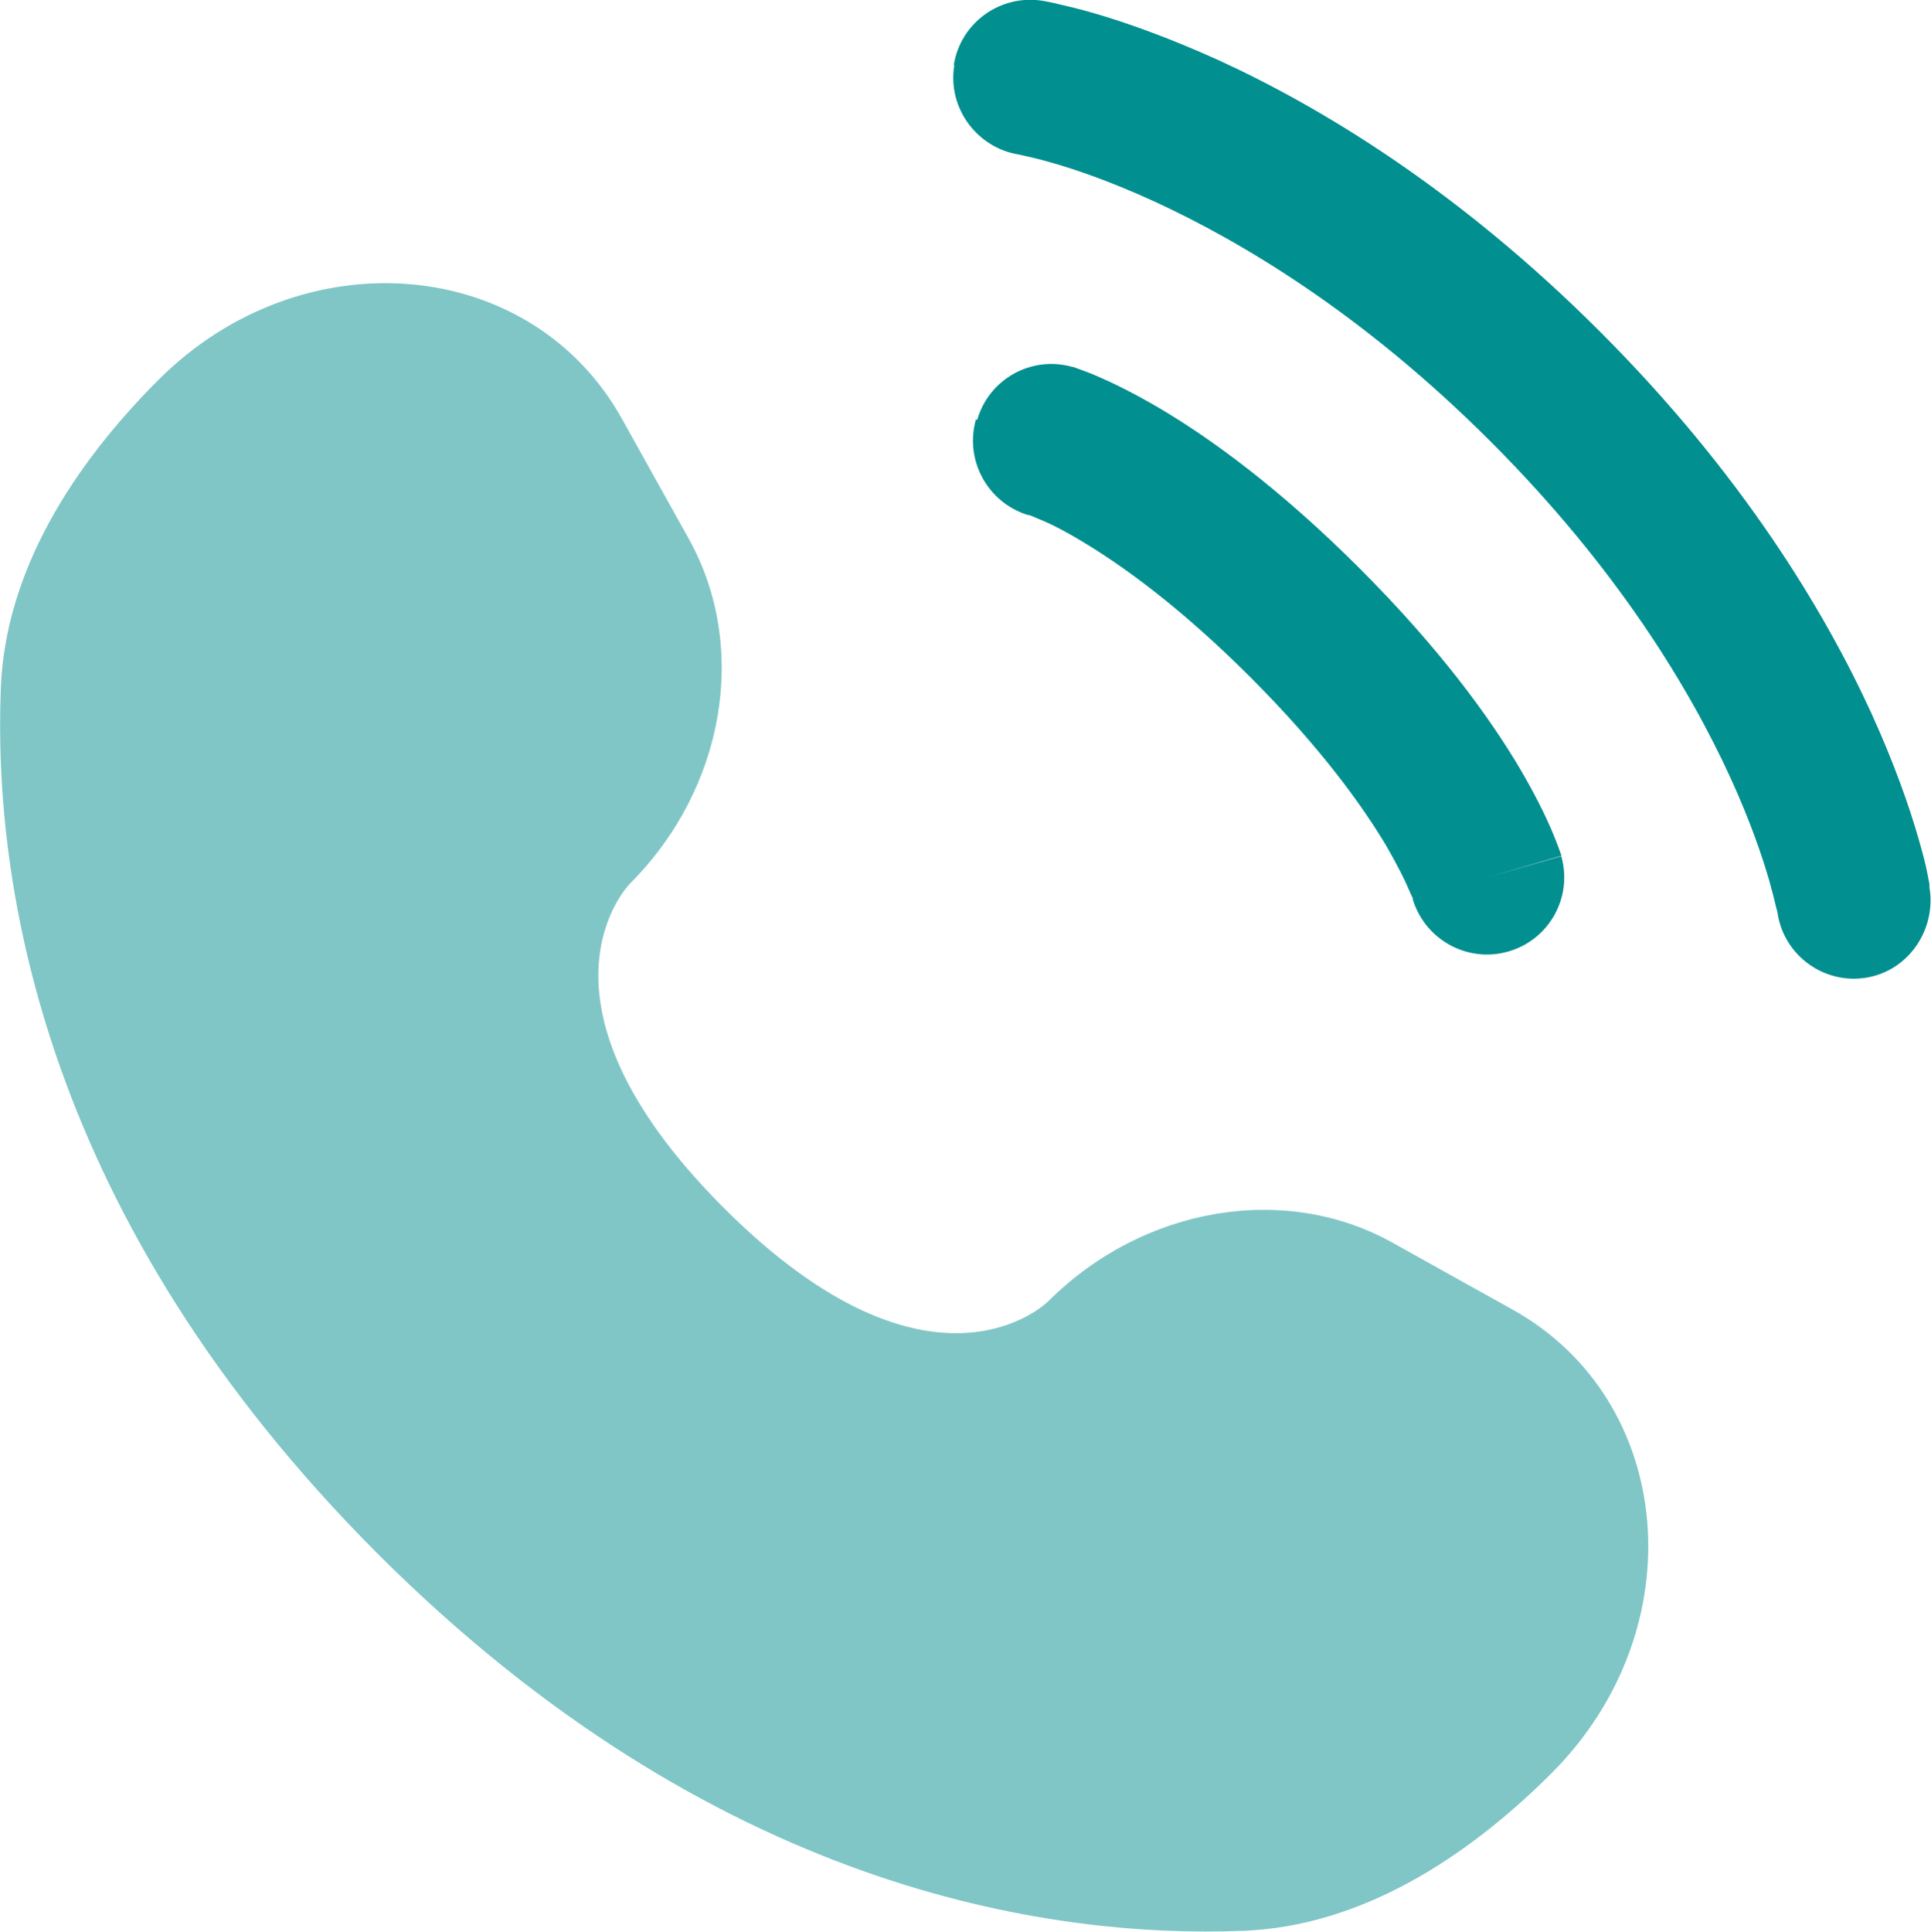
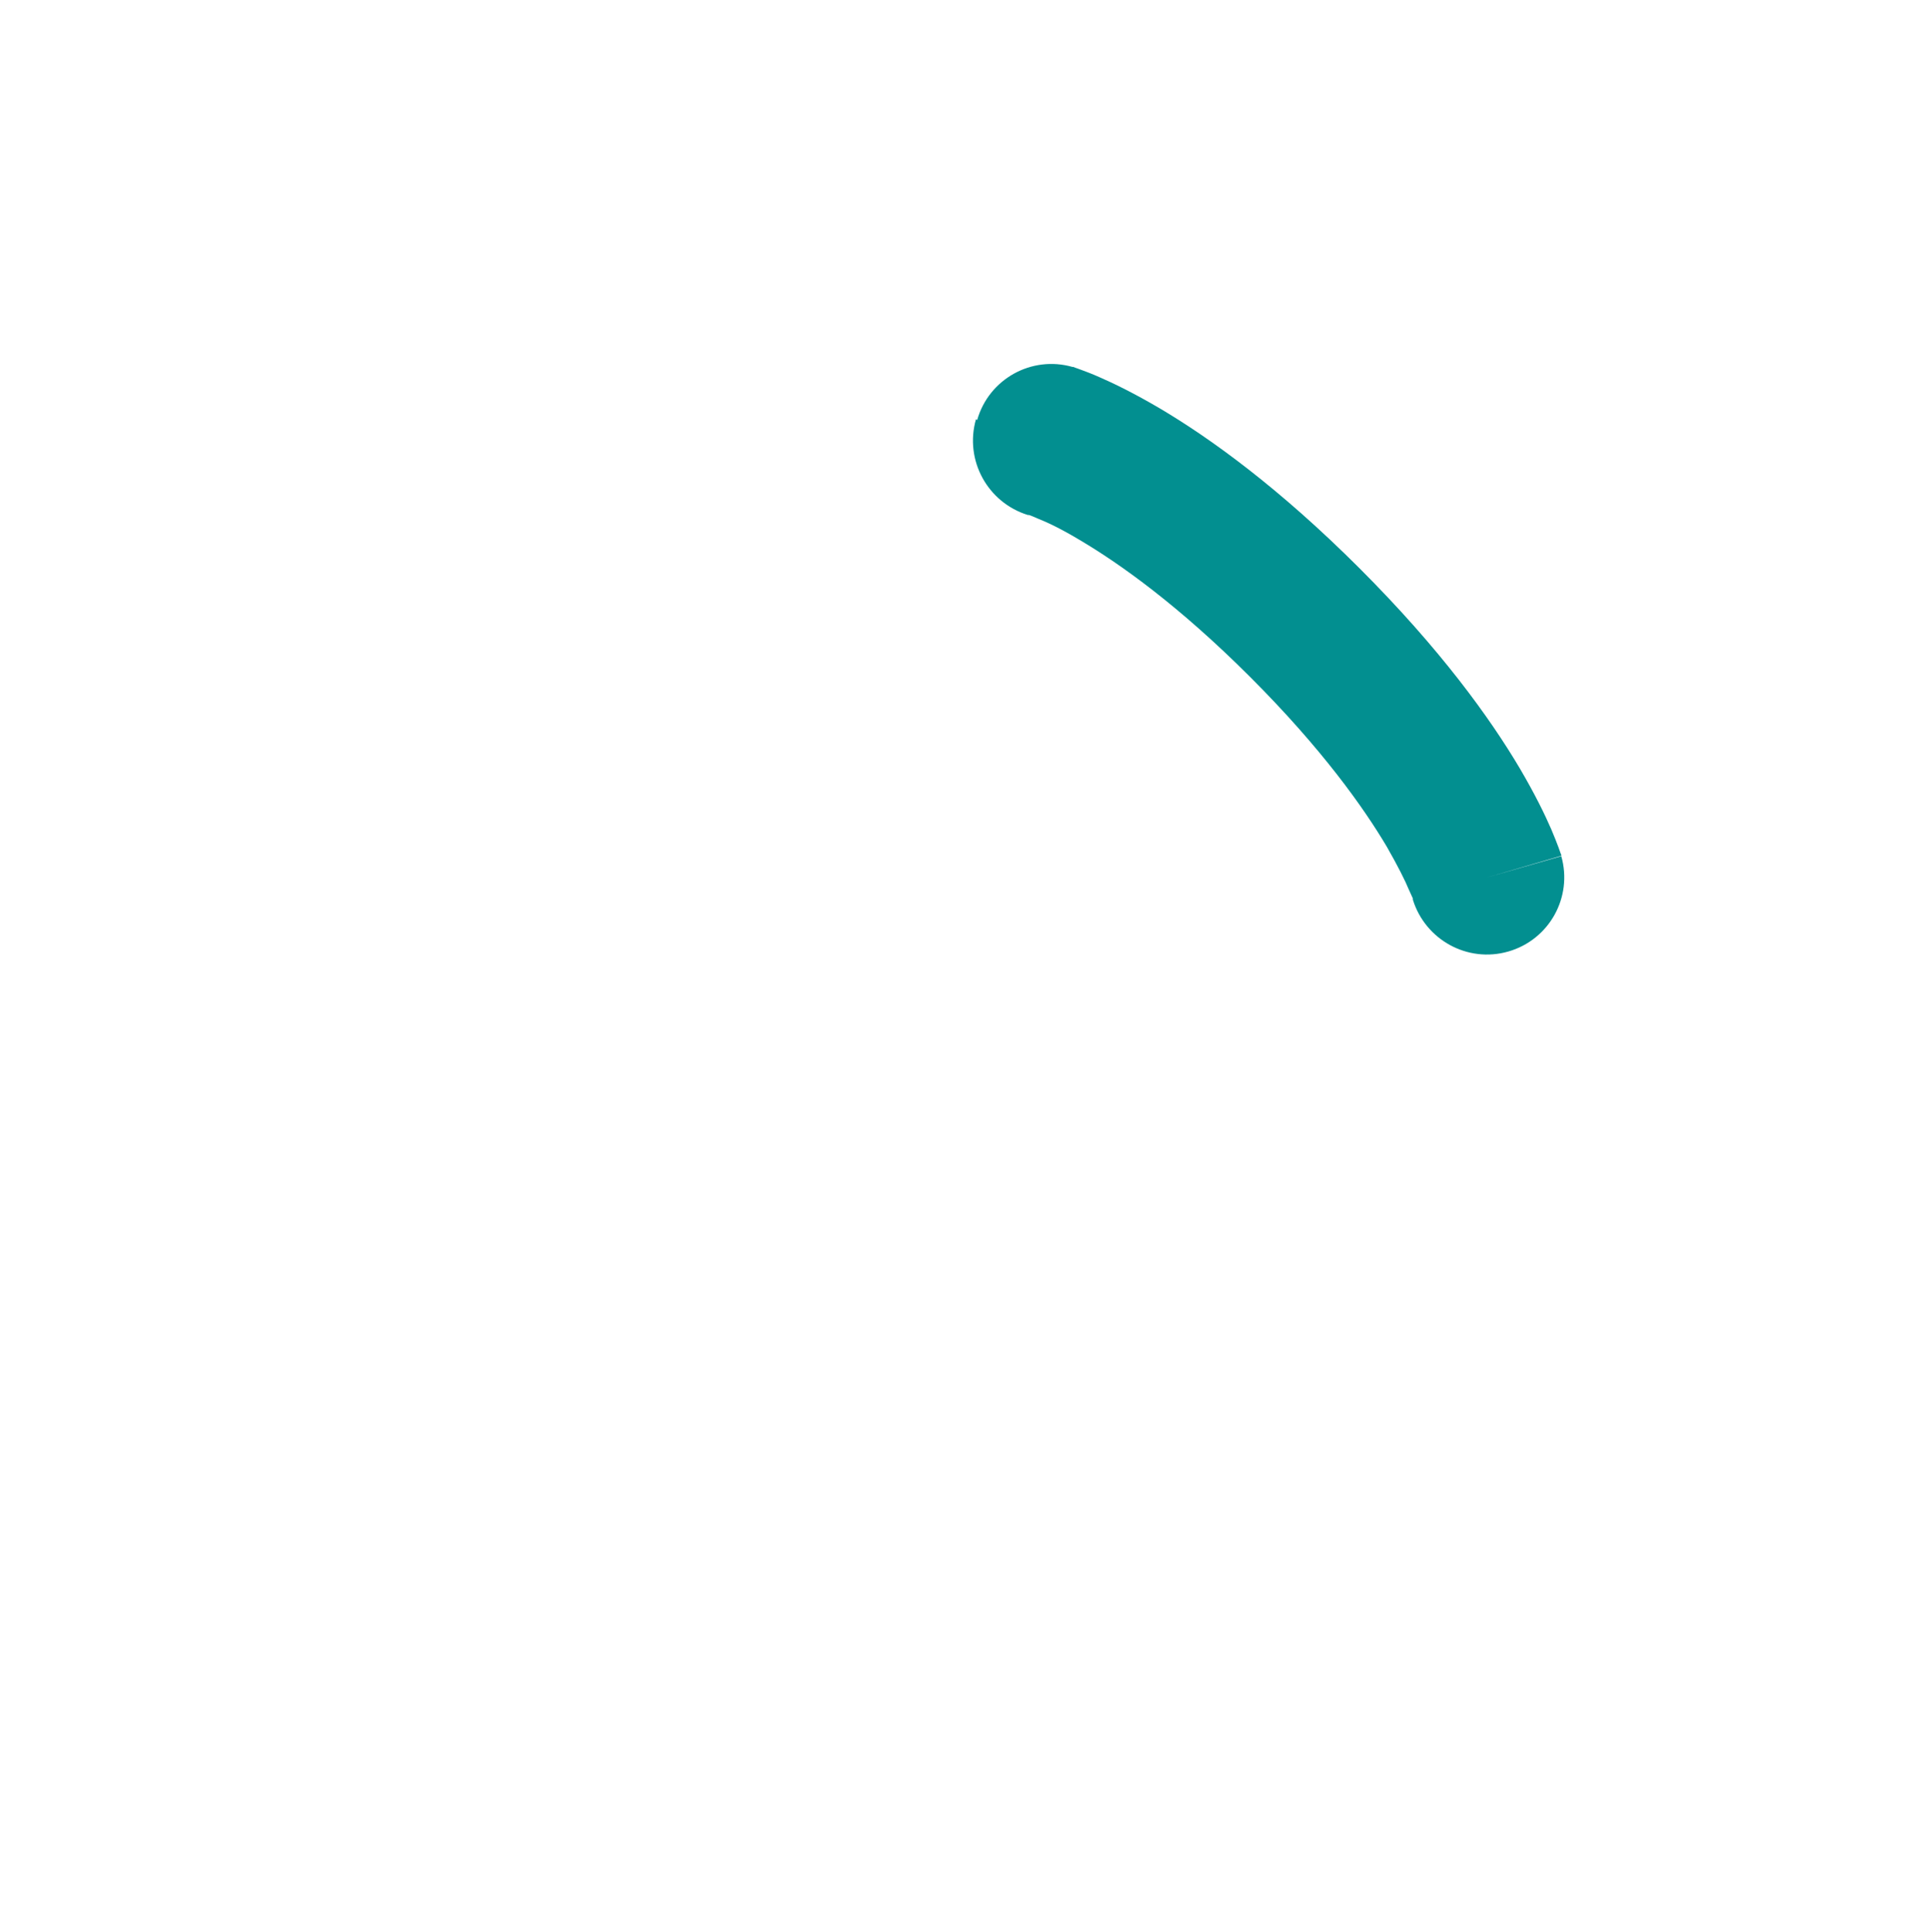
<svg xmlns="http://www.w3.org/2000/svg" id="uuid-8c3661bc-ee83-46b2-b0a8-f09e936230a7" viewBox="0 0 48 48.01">
  <g id="uuid-911cfbc4-86e9-4780-b6b3-fbae3eb8282d">
-     <path d="m15.46,10.41l1.66,2.98c1.5,2.69.9,6.21-1.46,8.57h0s-2.86,2.87,2.33,8.06c5.19,5.19,8.06,2.33,8.06,2.33h0c2.36-2.36,5.89-2.96,8.57-1.46l2.98,1.66c4.06,2.26,4.54,7.95.97,11.52-2.14,2.14-4.77,3.81-7.67,3.92-4.89.19-13.18-1.05-21.51-9.37C1.07,30.29-.17,22,.02,17.11c.11-2.9,1.78-5.53,3.92-7.67,3.57-3.57,9.26-3.09,11.52.97Z" style="fill:#028f90; isolation:isolate; opacity:.5;" />
-     <path d="m23.71,1.61c.17-1.05,1.16-1.76,2.21-1.59.06.01.27.05.38.08.22.05.52.12.9.23.76.22,1.82.59,3.1,1.17,2.55,1.17,5.95,3.22,9.47,6.74s5.57,6.92,6.74,9.47c.58,1.27.95,2.34,1.17,3.1.11.38.19.68.23.9.02.11.04.2.05.26v.08c.18,1.05-.52,2.08-1.57,2.25-1.04.17-2.03-.54-2.2-1.58,0-.03-.02-.1-.04-.17-.03-.14-.09-.37-.17-.66-.17-.59-.47-1.48-.97-2.57-1-2.18-2.79-5.18-5.96-8.35-3.17-3.17-6.18-4.96-8.35-5.96-1.09-.5-1.97-.8-2.57-.97-.3-.09-.67-.17-.81-.2-1.04-.17-1.77-1.16-1.6-2.21Z" style="fill:#028f90;" />
    <path d="m24.29,10.44c.29-1.02,1.35-1.61,2.37-1.32l-.53,1.85.53-1.85h0s0,0,0,0h0s.02,0,.02,0l.05.02s.09.03.14.05c.11.04.27.1.45.18.37.16.88.41,1.51.78,1.25.74,2.96,1.97,4.97,3.98,2.01,2.01,3.24,3.72,3.98,4.97.37.63.62,1.14.78,1.51.08.19.14.34.18.45.02.06.04.11.05.14l.02.05v.02s0,0,0,0h0s0,0-1.85.54l1.85-.53c.29,1.02-.3,2.08-1.32,2.37-1.01.29-2.06-.29-2.37-1.29v-.03s-.05-.11-.1-.22c-.09-.22-.27-.58-.55-1.07-.57-.96-1.6-2.42-3.39-4.21-1.79-1.79-3.25-2.82-4.21-3.39-.48-.29-.84-.46-1.07-.55-.11-.05-.19-.08-.22-.09h-.03c-1-.31-1.58-1.36-1.29-2.38Z" style="fill:#028f90; fill-rule:evenodd;" />
    <rect y="0" width="48" height="48" style="fill:none;" />
  </g>
</svg>